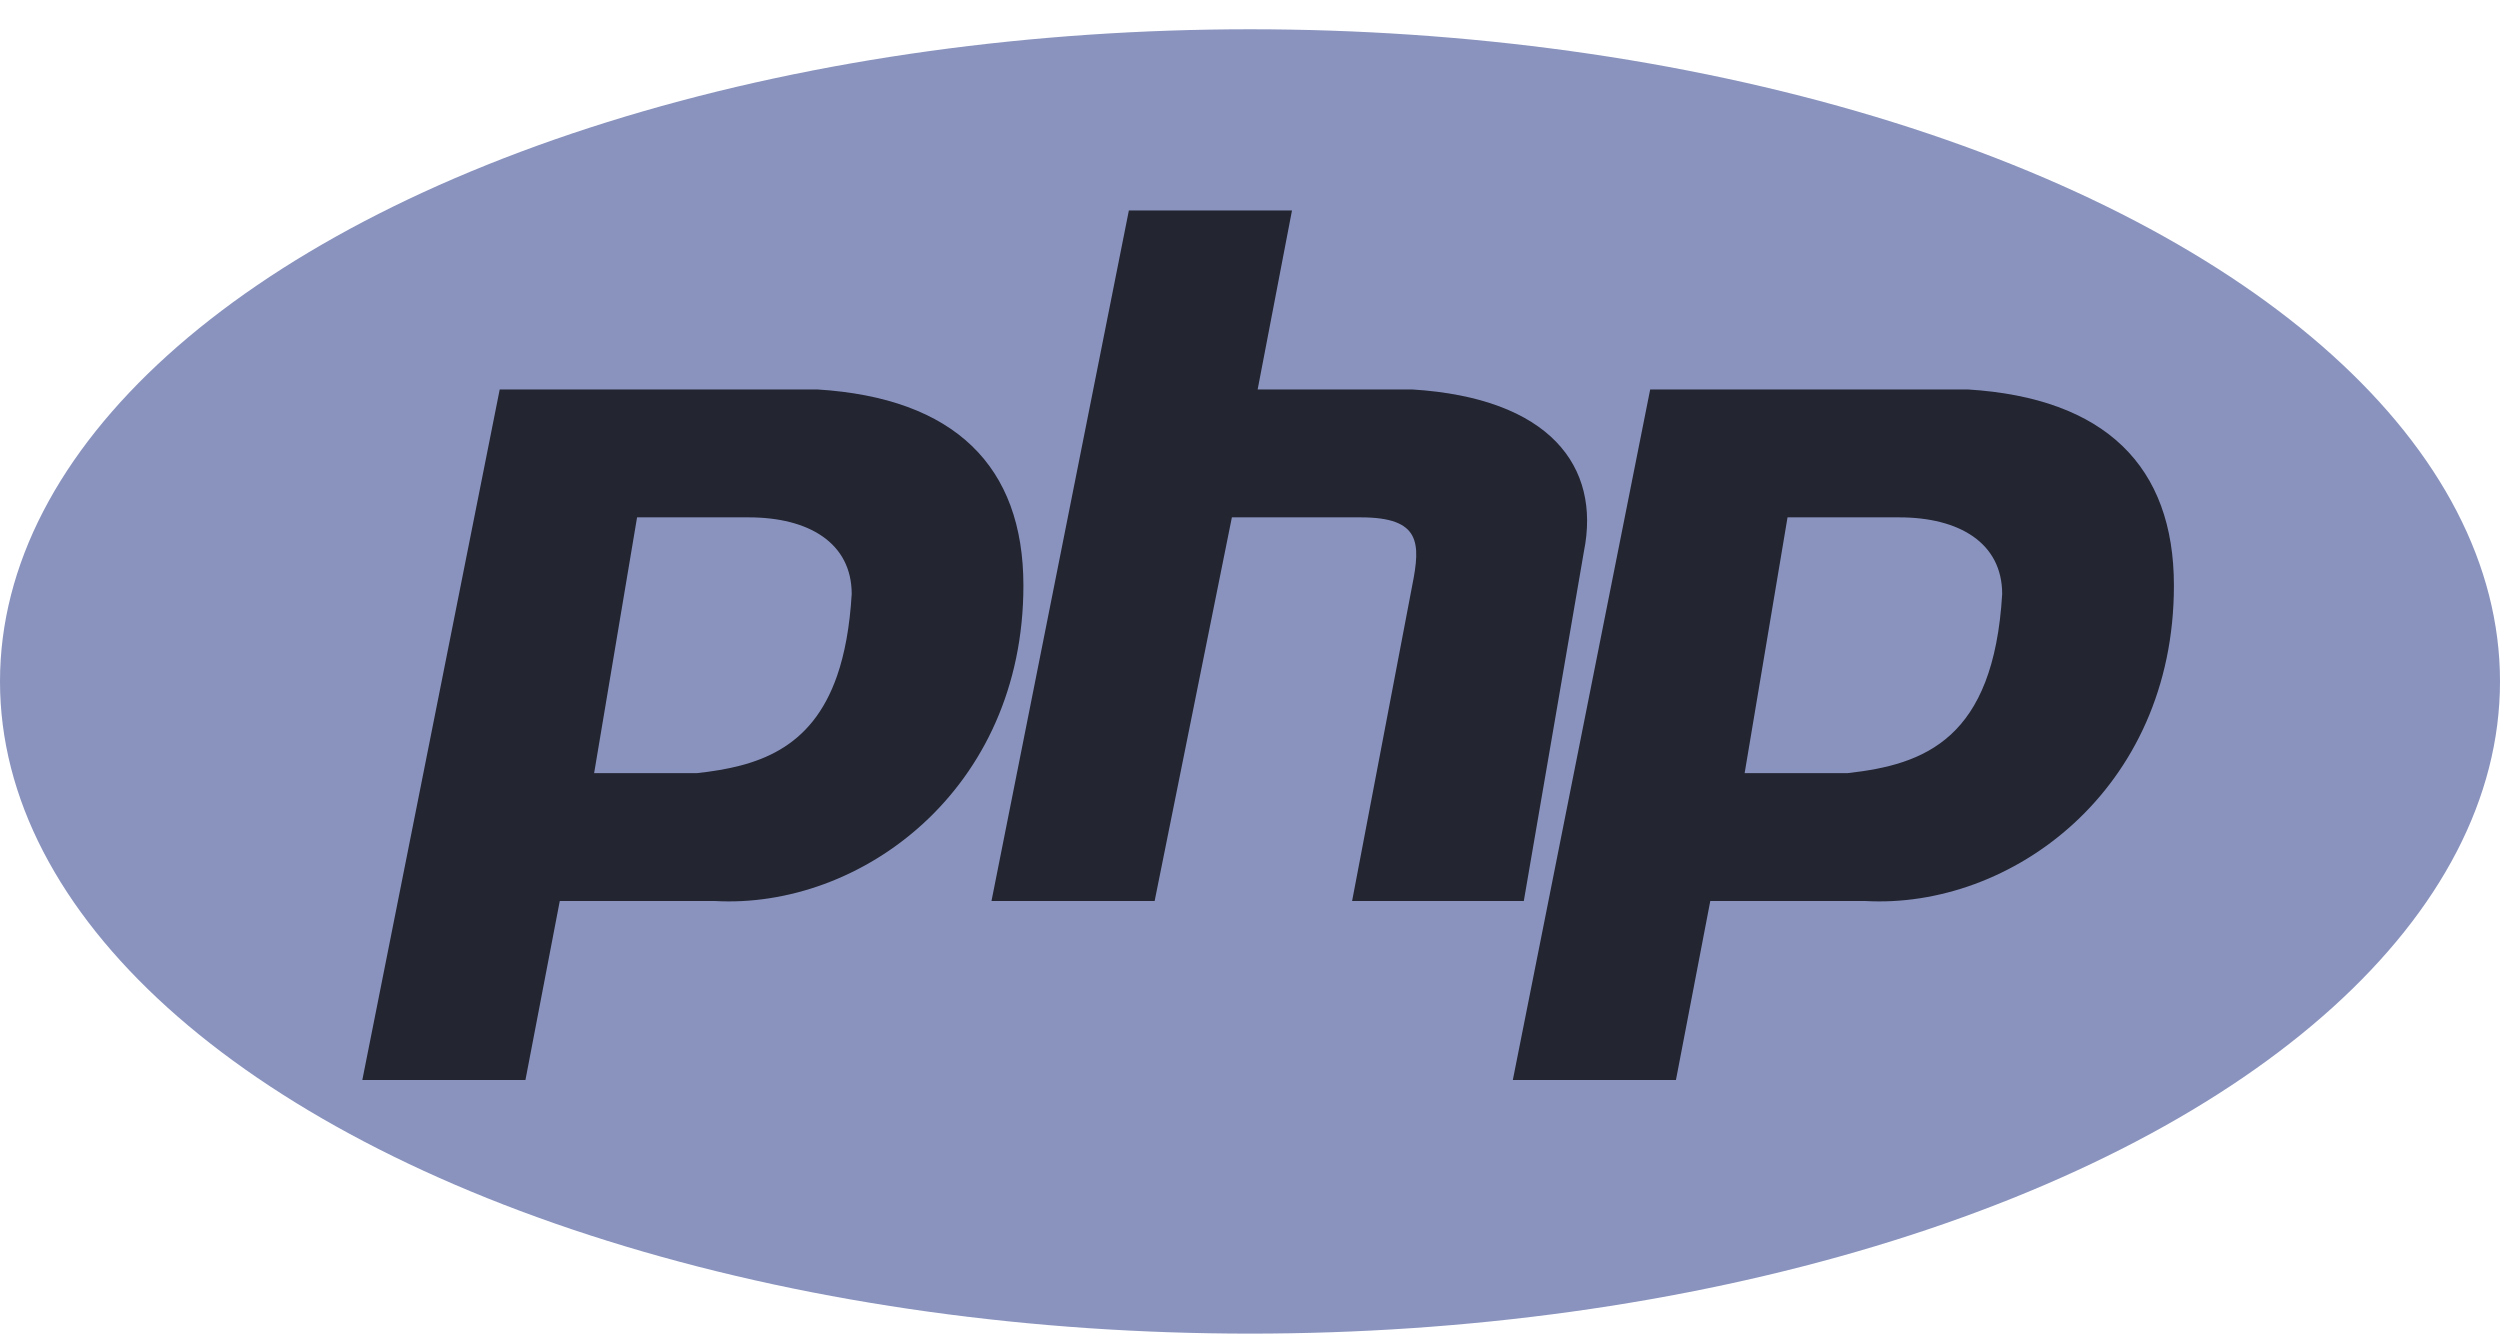
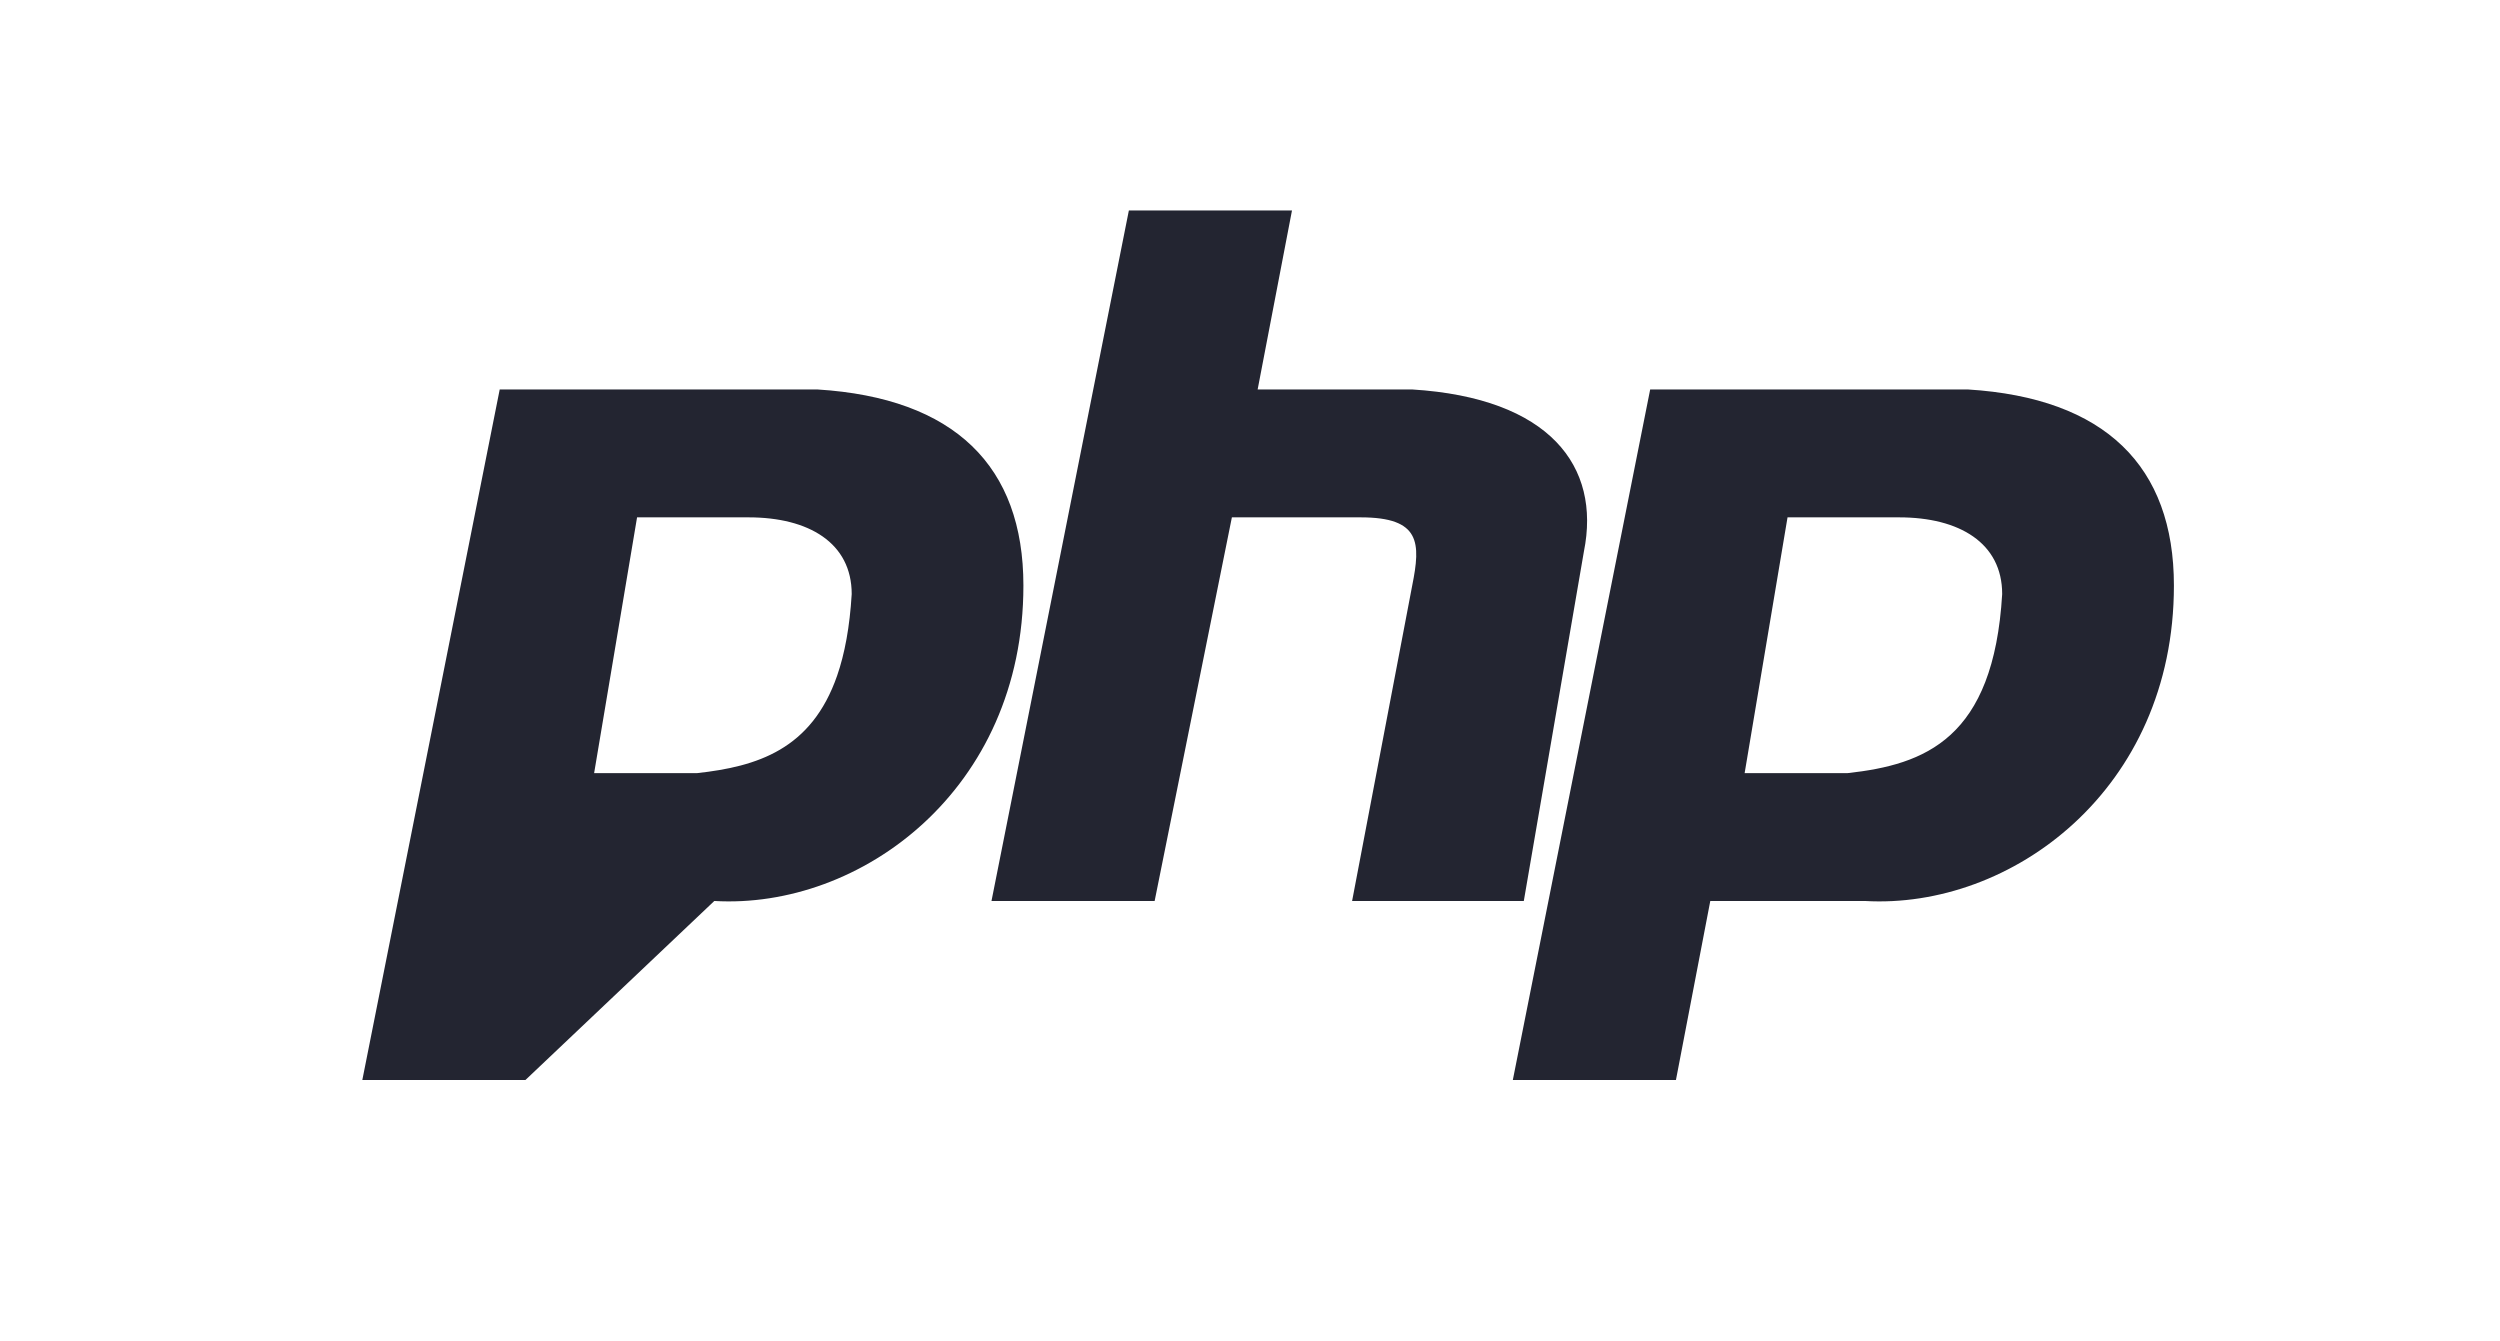
<svg xmlns="http://www.w3.org/2000/svg" width="69px" height="37px" viewBox="0 0 69 37" version="1.1">
  <title>Slice 1</title>
  <g id="Page-1" stroke="none" stroke-width="1" fill="none" fill-rule="evenodd">
    <g id="php-1" fill-rule="nonzero">
-       <ellipse id="Oval" fill="#8993BE" cx="34.5" cy="18.808" rx="34.5" ry="18" />
-       <path d="M22.559,10.749 C26.35,10.984 28.246,12.867 28.246,16.161 C28.246,21.808 23.744,25.102 19.715,24.867 L15.45,24.867 L14.502,29.808 L10,29.808 L13.792,10.749 L22.559,10.749 Z M54.313,10.749 C58.104,10.984 60,12.867 60,16.161 C60,21.808 55.498,25.102 51.469,24.867 L47.204,24.867 L46.256,29.808 L41.754,29.808 L45.545,10.749 L54.313,10.749 Z M35.659,5.808 L34.711,10.749 L38.976,10.749 C42.768,10.984 44.19,12.867 43.716,15.22 L42.057,24.867 L37.318,24.867 L38.977,16.161 C39.213,14.984 39.213,14.279 37.555,14.279 L34,14.279 L31.868,24.867 L27.365,24.867 L31.157,5.808 L35.659,5.808 Z M20.663,14.279 L17.583,14.279 L16.398,21.338 L19.242,21.338 C20.89,21.156 22.397,20.693 23.106,18.645 C23.314,18.043 23.453,17.305 23.507,16.396 C23.507,14.984 22.322,14.279 20.663,14.279 L20.663,14.279 Z M52.417,14.279 L49.336,14.279 L48.152,21.338 L50.995,21.338 C53.128,21.102 55.024,20.396 55.26,16.396 C55.26,14.984 54.076,14.279 52.417,14.279 L52.417,14.279 Z" id="Shape" fill="#232531" />
+       <path d="M22.559,10.749 C26.35,10.984 28.246,12.867 28.246,16.161 C28.246,21.808 23.744,25.102 19.715,24.867 L14.502,29.808 L10,29.808 L13.792,10.749 L22.559,10.749 Z M54.313,10.749 C58.104,10.984 60,12.867 60,16.161 C60,21.808 55.498,25.102 51.469,24.867 L47.204,24.867 L46.256,29.808 L41.754,29.808 L45.545,10.749 L54.313,10.749 Z M35.659,5.808 L34.711,10.749 L38.976,10.749 C42.768,10.984 44.19,12.867 43.716,15.22 L42.057,24.867 L37.318,24.867 L38.977,16.161 C39.213,14.984 39.213,14.279 37.555,14.279 L34,14.279 L31.868,24.867 L27.365,24.867 L31.157,5.808 L35.659,5.808 Z M20.663,14.279 L17.583,14.279 L16.398,21.338 L19.242,21.338 C20.89,21.156 22.397,20.693 23.106,18.645 C23.314,18.043 23.453,17.305 23.507,16.396 C23.507,14.984 22.322,14.279 20.663,14.279 L20.663,14.279 Z M52.417,14.279 L49.336,14.279 L48.152,21.338 L50.995,21.338 C53.128,21.102 55.024,20.396 55.26,16.396 C55.26,14.984 54.076,14.279 52.417,14.279 L52.417,14.279 Z" id="Shape" fill="#232531" />
    </g>
  </g>
</svg>